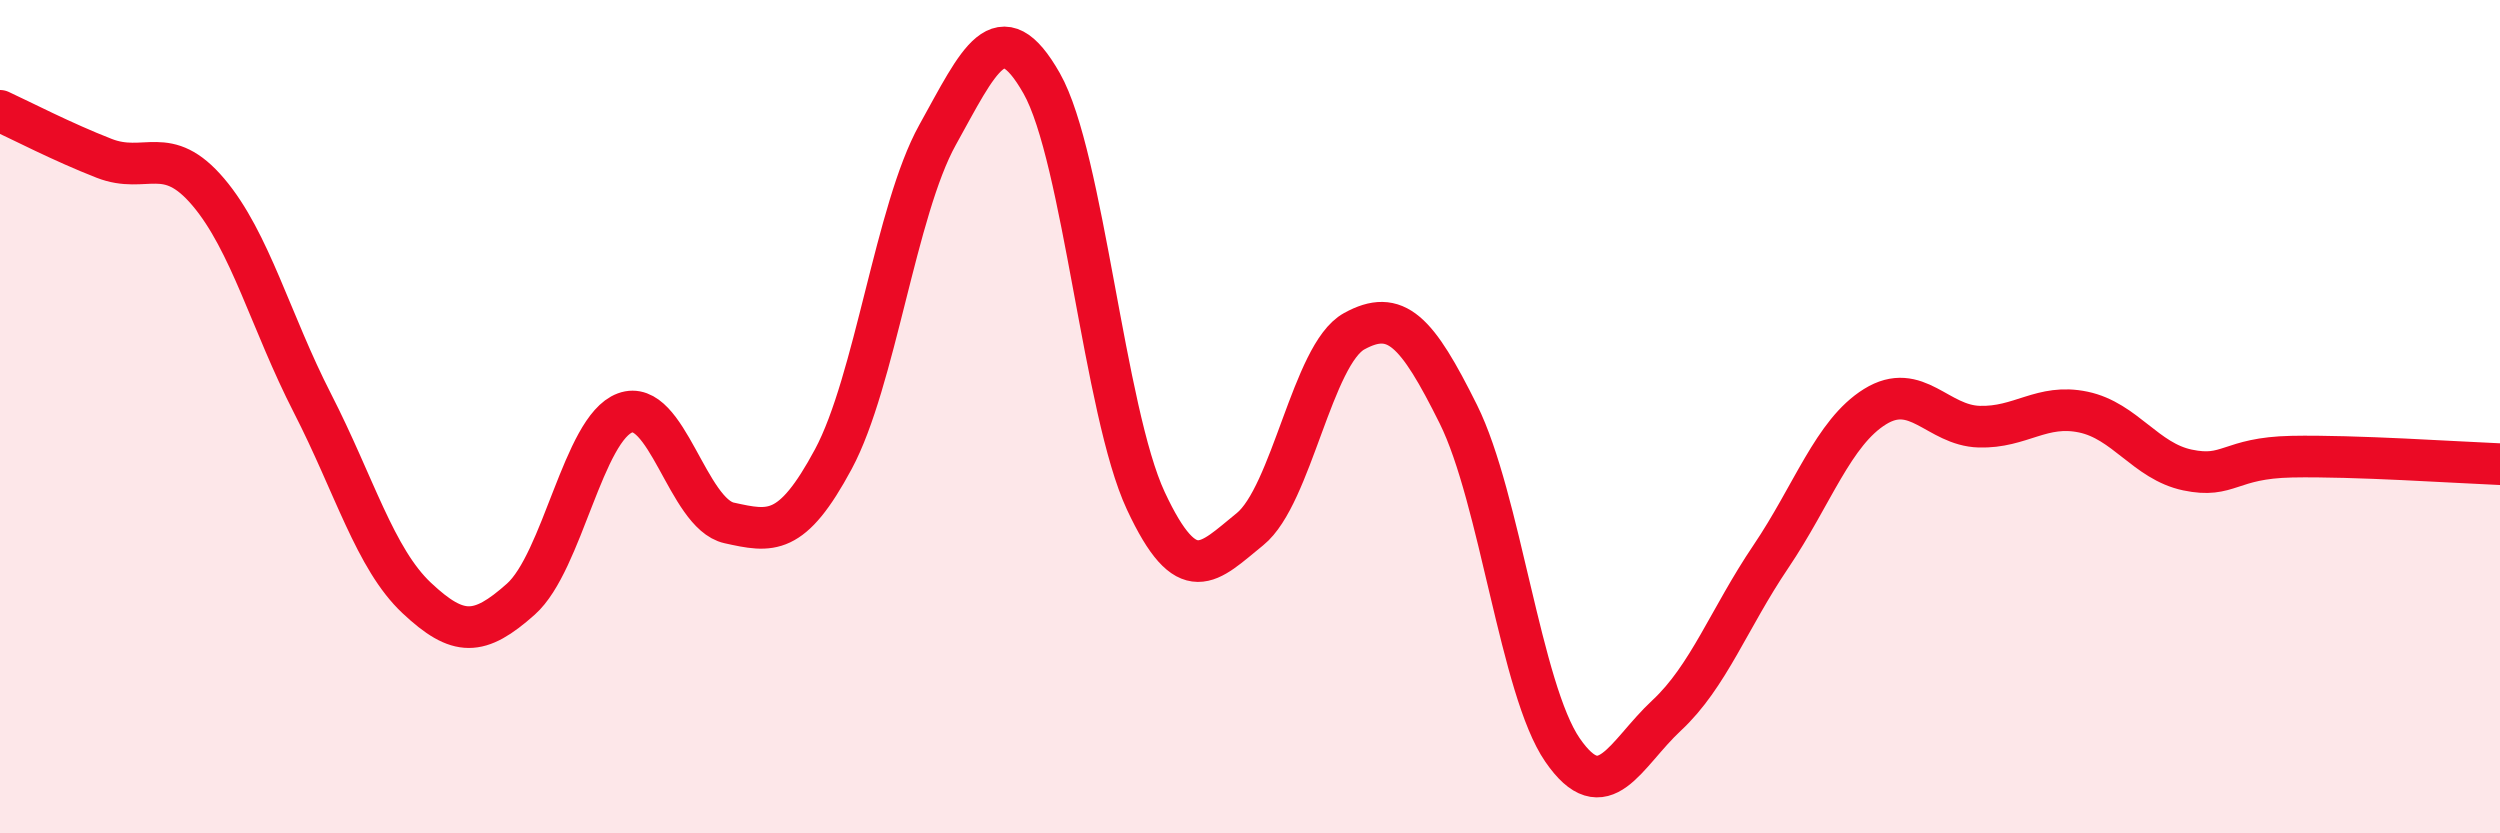
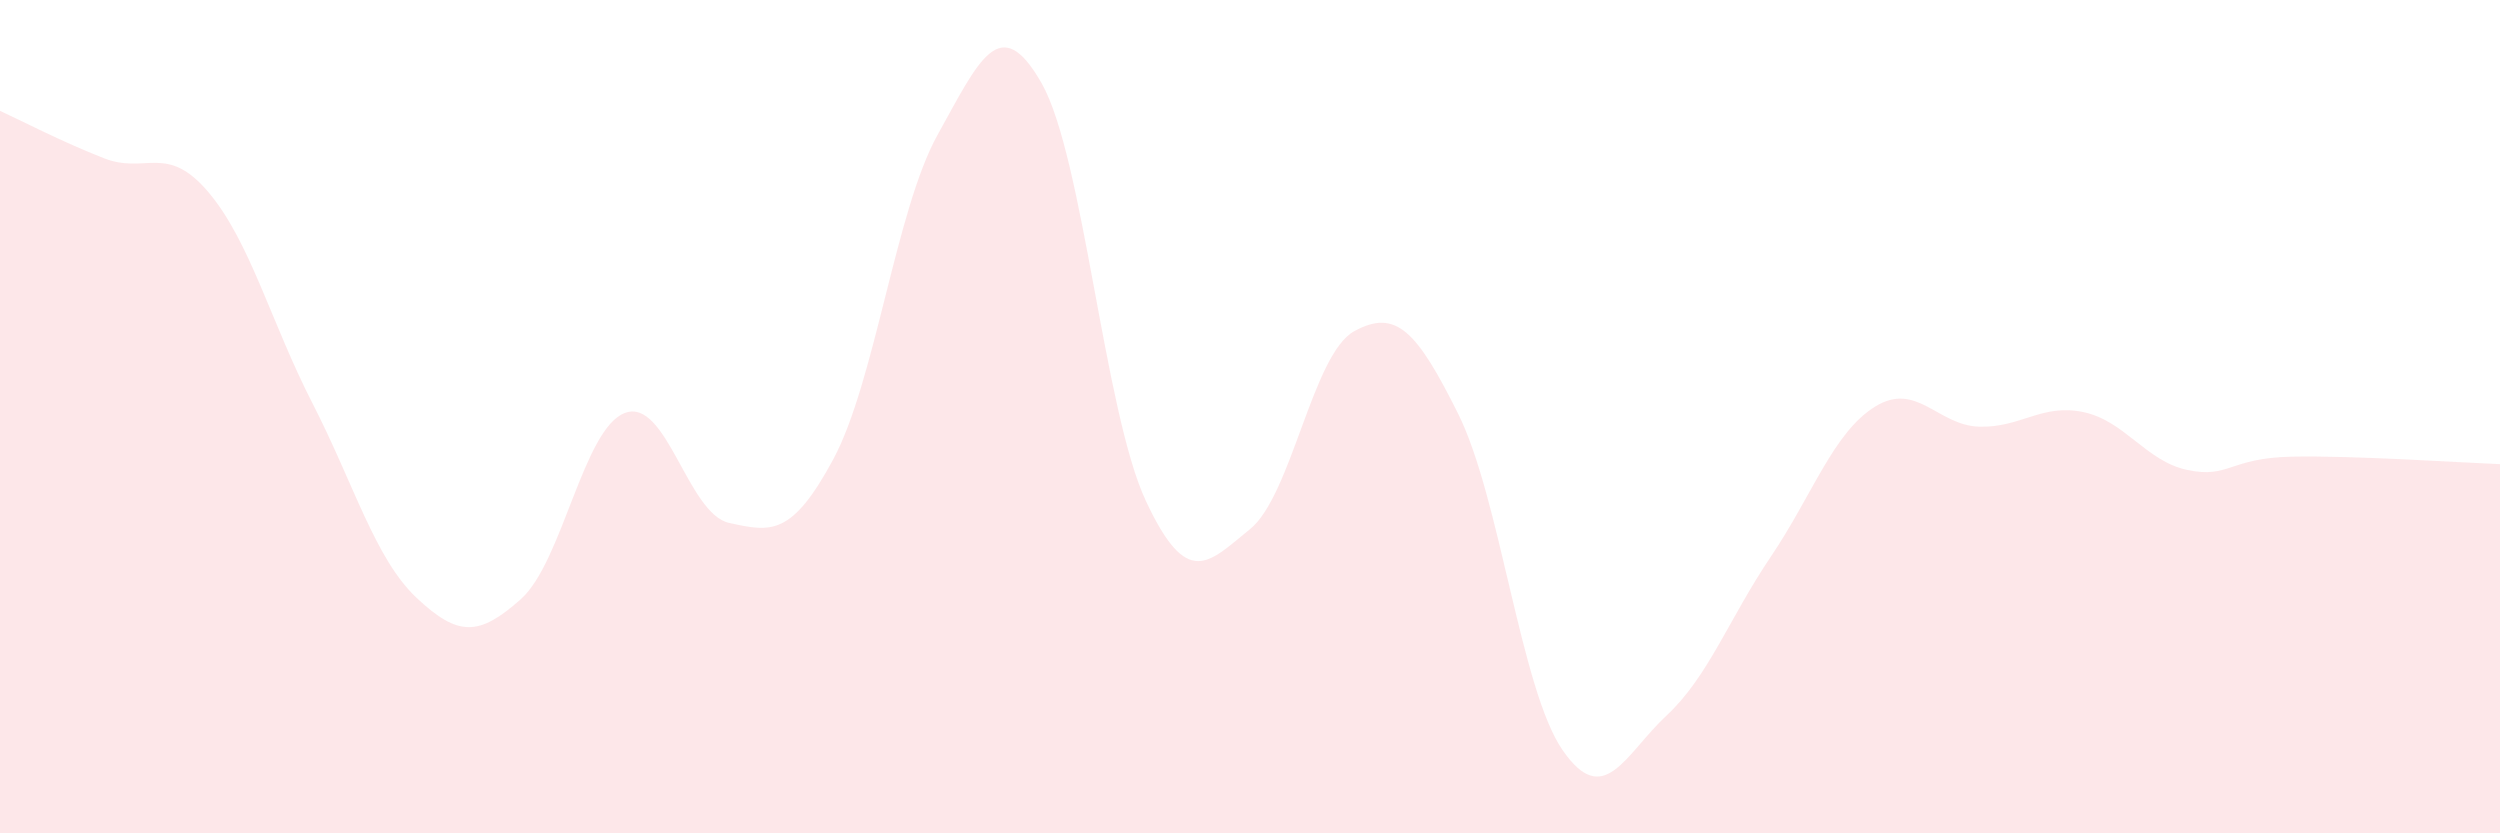
<svg xmlns="http://www.w3.org/2000/svg" width="60" height="20" viewBox="0 0 60 20">
  <path d="M 0,2.66 C 0.5,2.89 1.5,3.41 2.5,3.8 C 3.5,4.19 4,3.43 5,4.61 C 6,5.79 6.5,7.73 7.5,9.68 C 8.5,11.63 9,13.41 10,14.35 C 11,15.29 11.5,15.27 12.5,14.38 C 13.5,13.49 14,10.28 15,9.91 C 16,9.54 16.5,12.33 17.5,12.55 C 18.5,12.77 19,12.88 20,11.02 C 21,9.16 21.5,5.04 22.5,3.24 C 23.5,1.44 24,0.24 25,2 C 26,3.76 26.5,9.88 27.5,12.02 C 28.5,14.16 29,13.51 30,12.7 C 31,11.89 31.5,8.5 32.5,7.95 C 33.5,7.4 34,7.93 35,9.94 C 36,11.95 36.5,16.55 37.5,18 C 38.5,19.45 39,18.1 40,17.17 C 41,16.24 41.5,14.84 42.5,13.36 C 43.5,11.88 44,10.38 45,9.76 C 46,9.14 46.5,10.21 47.5,10.24 C 48.5,10.27 49,9.68 50,9.89 C 51,10.1 51.5,11.07 52.5,11.28 C 53.5,11.49 53.5,10.99 55,10.96 C 56.5,10.93 59,11.1 60,11.14L60 20L0 20Z" fill="#EB0A25" opacity="0.1" stroke-linecap="round" stroke-linejoin="round" />
-   <path d="M 0,2.66 C 0.5,2.89 1.5,3.41 2.5,3.8 C 3.5,4.19 4,3.43 5,4.61 C 6,5.79 6.5,7.73 7.5,9.68 C 8.5,11.63 9,13.41 10,14.35 C 11,15.29 11.5,15.27 12.5,14.38 C 13.5,13.49 14,10.28 15,9.91 C 16,9.54 16.5,12.33 17.5,12.55 C 18.5,12.77 19,12.88 20,11.02 C 21,9.16 21.5,5.04 22.5,3.24 C 23.5,1.44 24,0.24 25,2 C 26,3.76 26.5,9.88 27.5,12.02 C 28.5,14.16 29,13.51 30,12.7 C 31,11.89 31.5,8.5 32.5,7.95 C 33.5,7.4 34,7.93 35,9.94 C 36,11.95 36.5,16.55 37.5,18 C 38.5,19.45 39,18.1 40,17.17 C 41,16.24 41.5,14.84 42.5,13.36 C 43.5,11.88 44,10.38 45,9.76 C 46,9.14 46.5,10.21 47.5,10.24 C 48.5,10.27 49,9.68 50,9.89 C 51,10.1 51.5,11.07 52.5,11.28 C 53.5,11.49 53.5,10.99 55,10.96 C 56.5,10.93 59,11.1 60,11.14" stroke="#EB0A25" stroke-width="1" fill="none" stroke-linecap="round" stroke-linejoin="round" />
</svg>